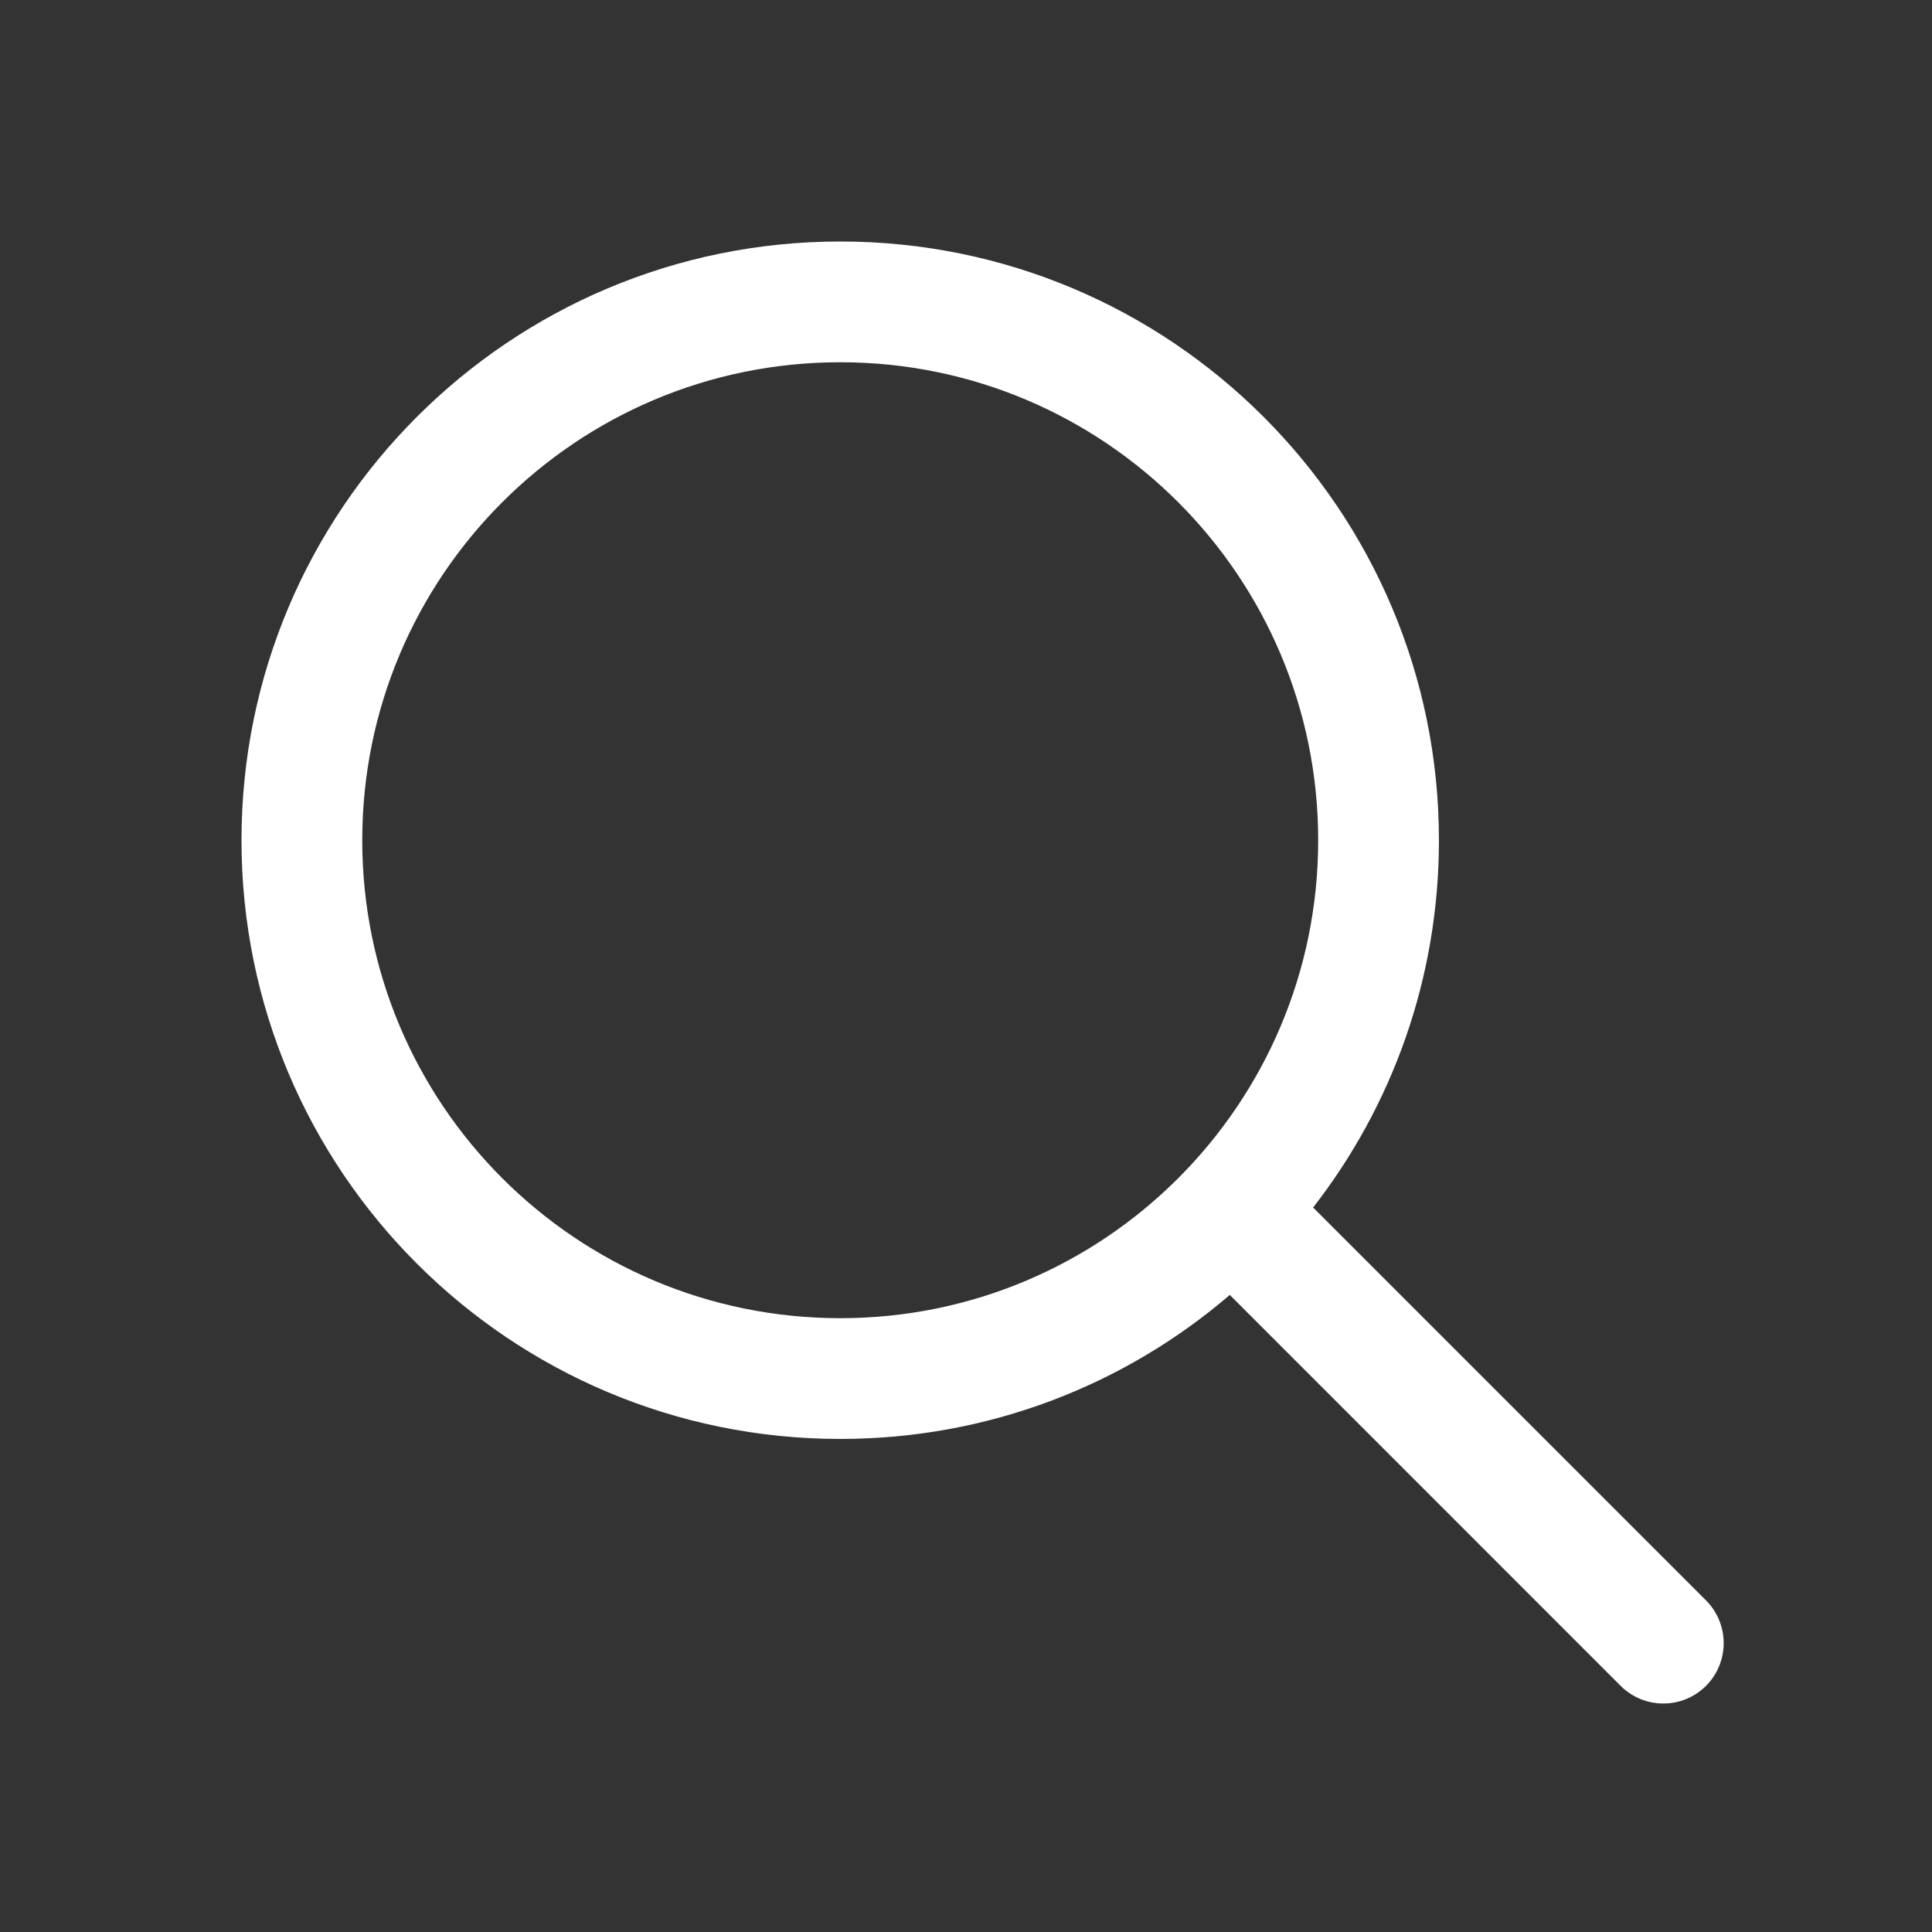
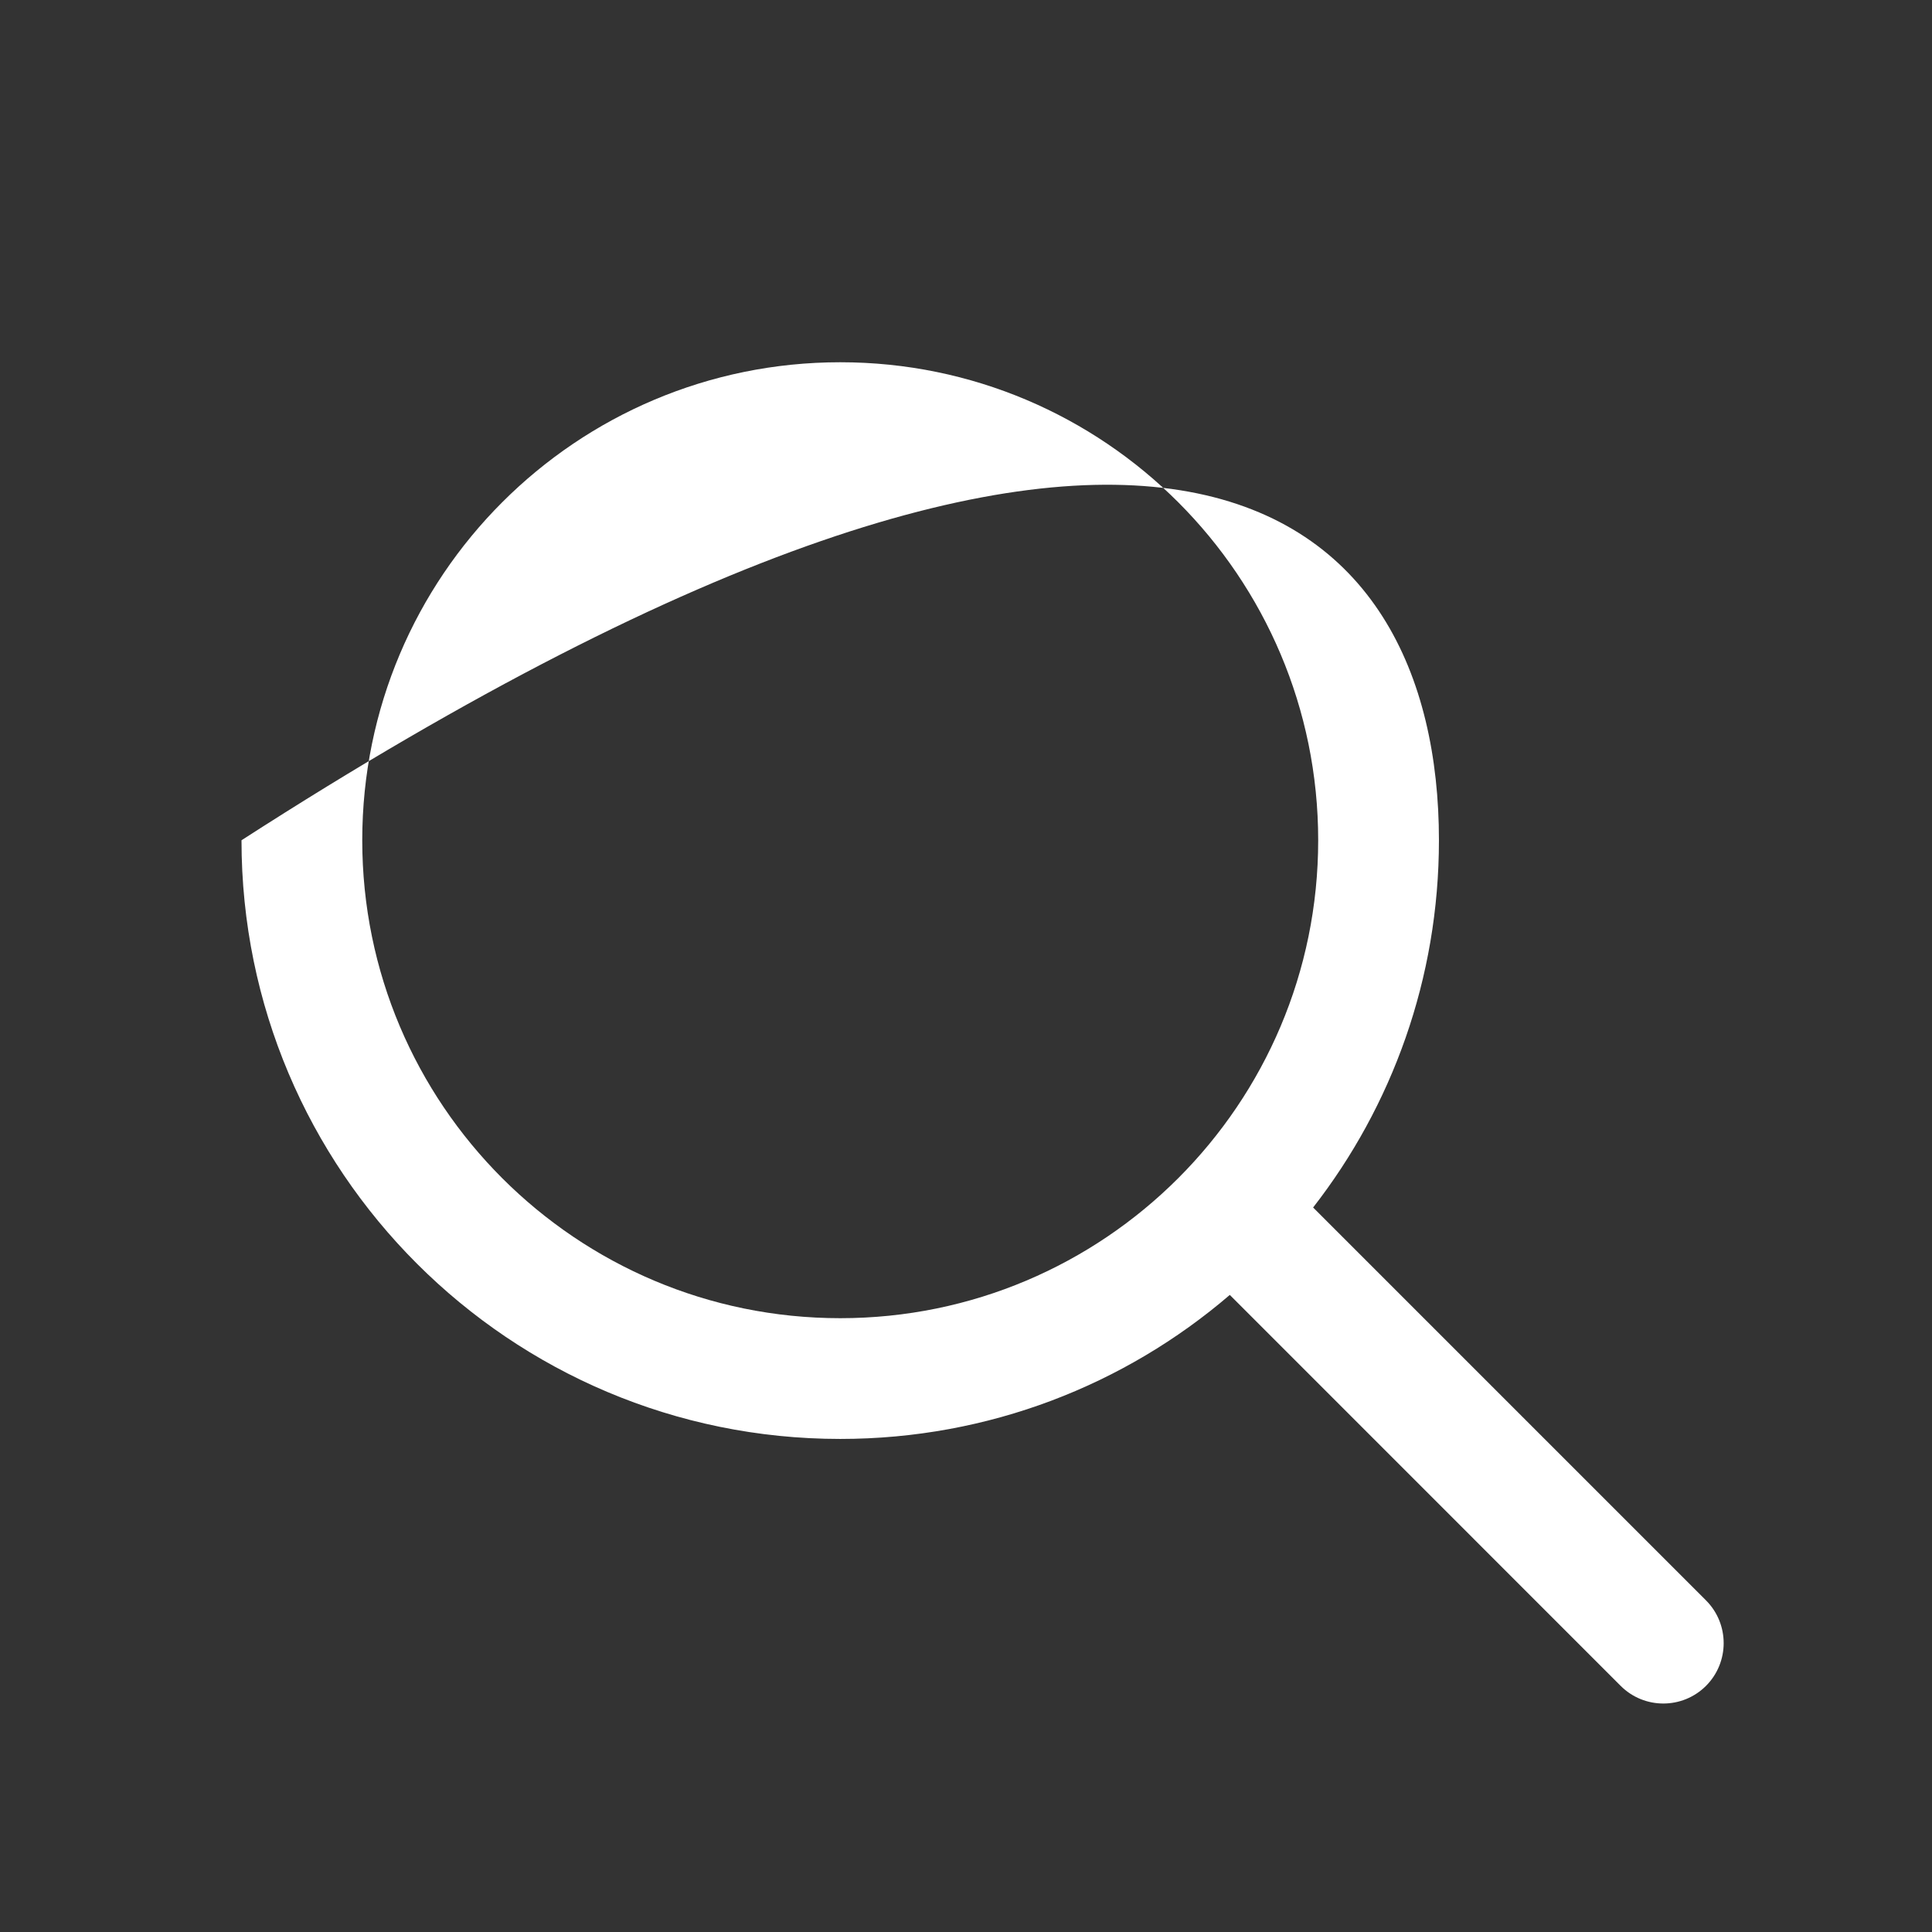
<svg xmlns="http://www.w3.org/2000/svg" width="24" height="24" viewBox="0 0 24 24" fill="none">
  <rect x="0" y="0" width="24" height="24" fill="#333333" stroke="none" />
-   <path fill-rule="evenodd" clip-rule="evenodd" d="M16.375 10.438C16.375 13.717 13.717 16.375 10.438 16.375C7.158 16.375 4.5 13.717 4.5 10.438C4.5 7.158 7.158 4.5 10.438 4.5C13.717 4.5 16.375 7.158 16.375 10.438ZM15.277 16.086C13.976 17.202 12.286 17.875 10.438 17.875C6.33 17.875 3 14.546 3 10.438C3 6.33 6.33 3 10.438 3C14.546 3 17.875 6.33 17.875 10.438C17.875 12.157 17.292 13.741 16.312 15L21.193 19.881C21.485 20.174 21.485 20.649 21.193 20.942C20.9 21.235 20.425 21.235 20.132 20.942L15.277 16.086Z" fill="white" />
+   <path fill-rule="evenodd" clip-rule="evenodd" d="M16.375 10.438C16.375 13.717 13.717 16.375 10.438 16.375C7.158 16.375 4.5 13.717 4.5 10.438C4.5 7.158 7.158 4.5 10.438 4.5C13.717 4.5 16.375 7.158 16.375 10.438ZM15.277 16.086C13.976 17.202 12.286 17.875 10.438 17.875C6.33 17.875 3 14.546 3 10.438C14.546 3 17.875 6.33 17.875 10.438C17.875 12.157 17.292 13.741 16.312 15L21.193 19.881C21.485 20.174 21.485 20.649 21.193 20.942C20.9 21.235 20.425 21.235 20.132 20.942L15.277 16.086Z" fill="white" />
</svg>